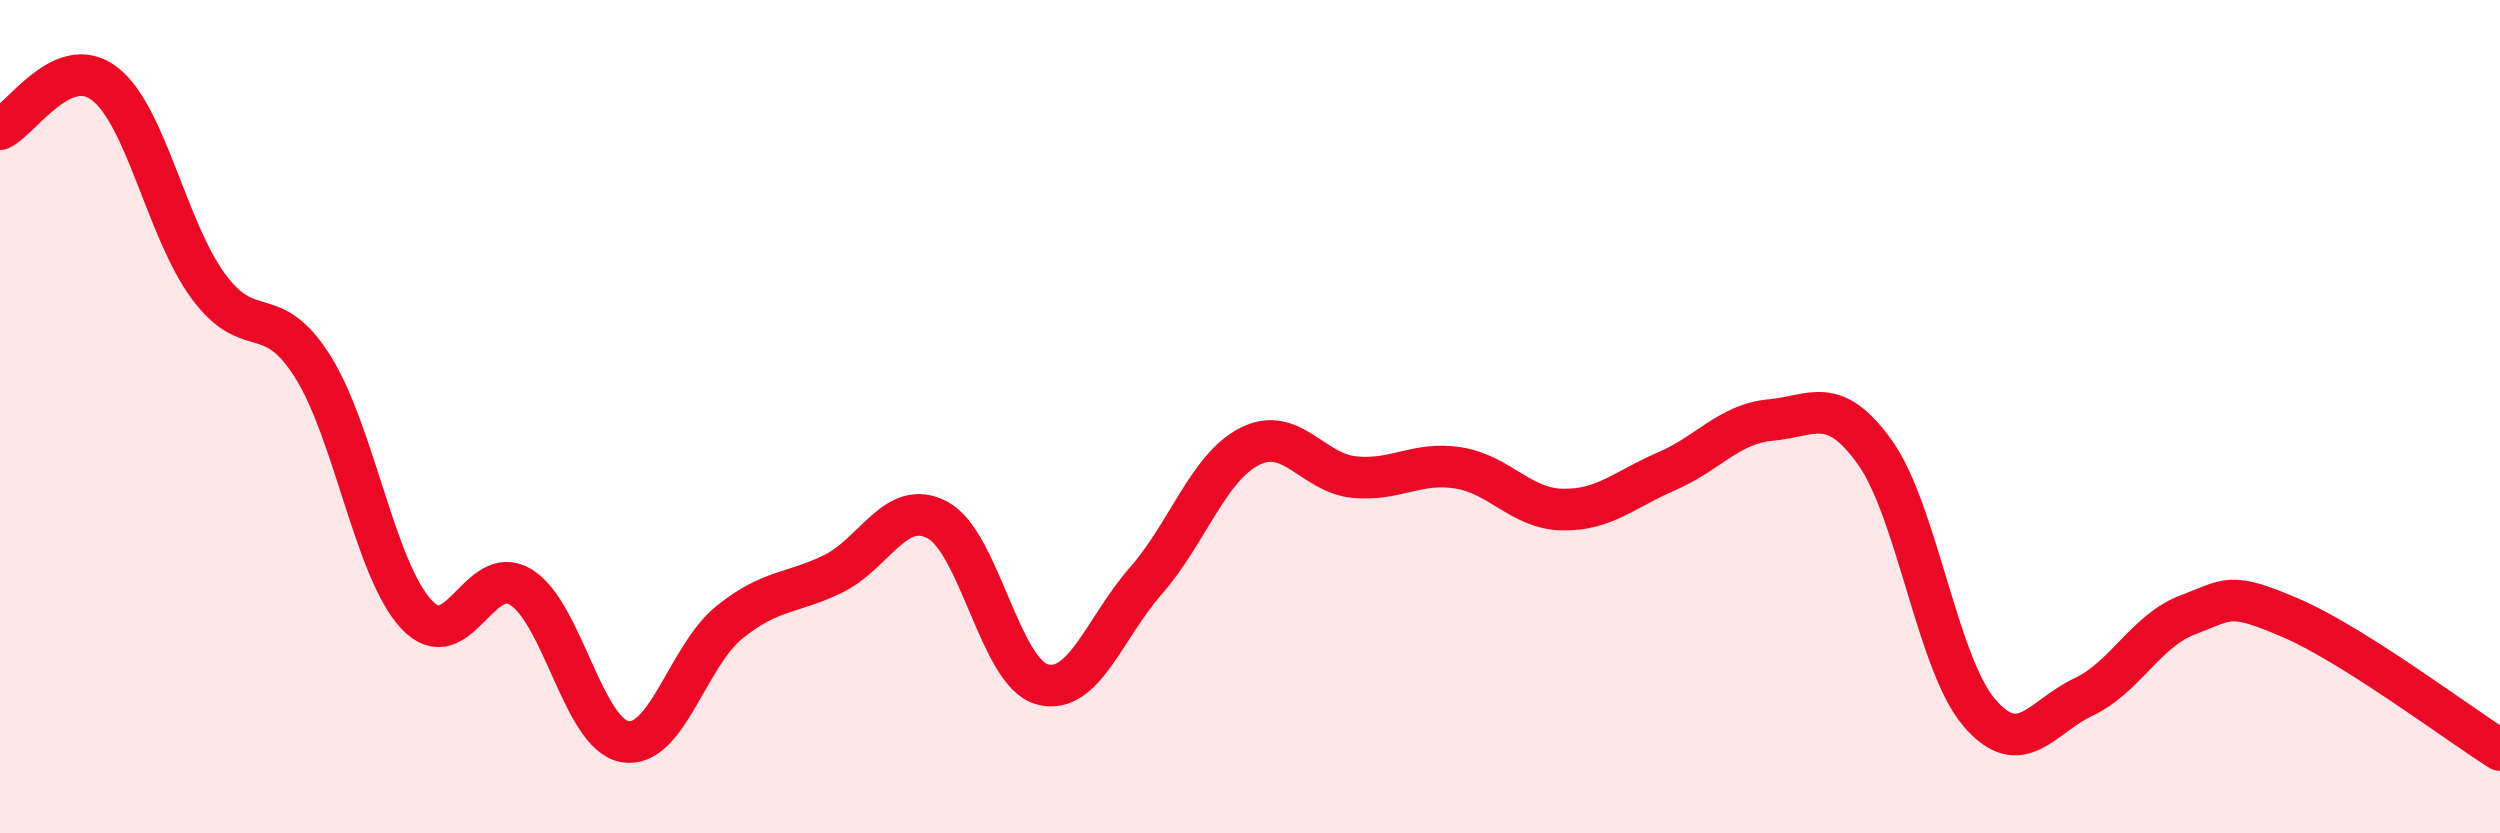
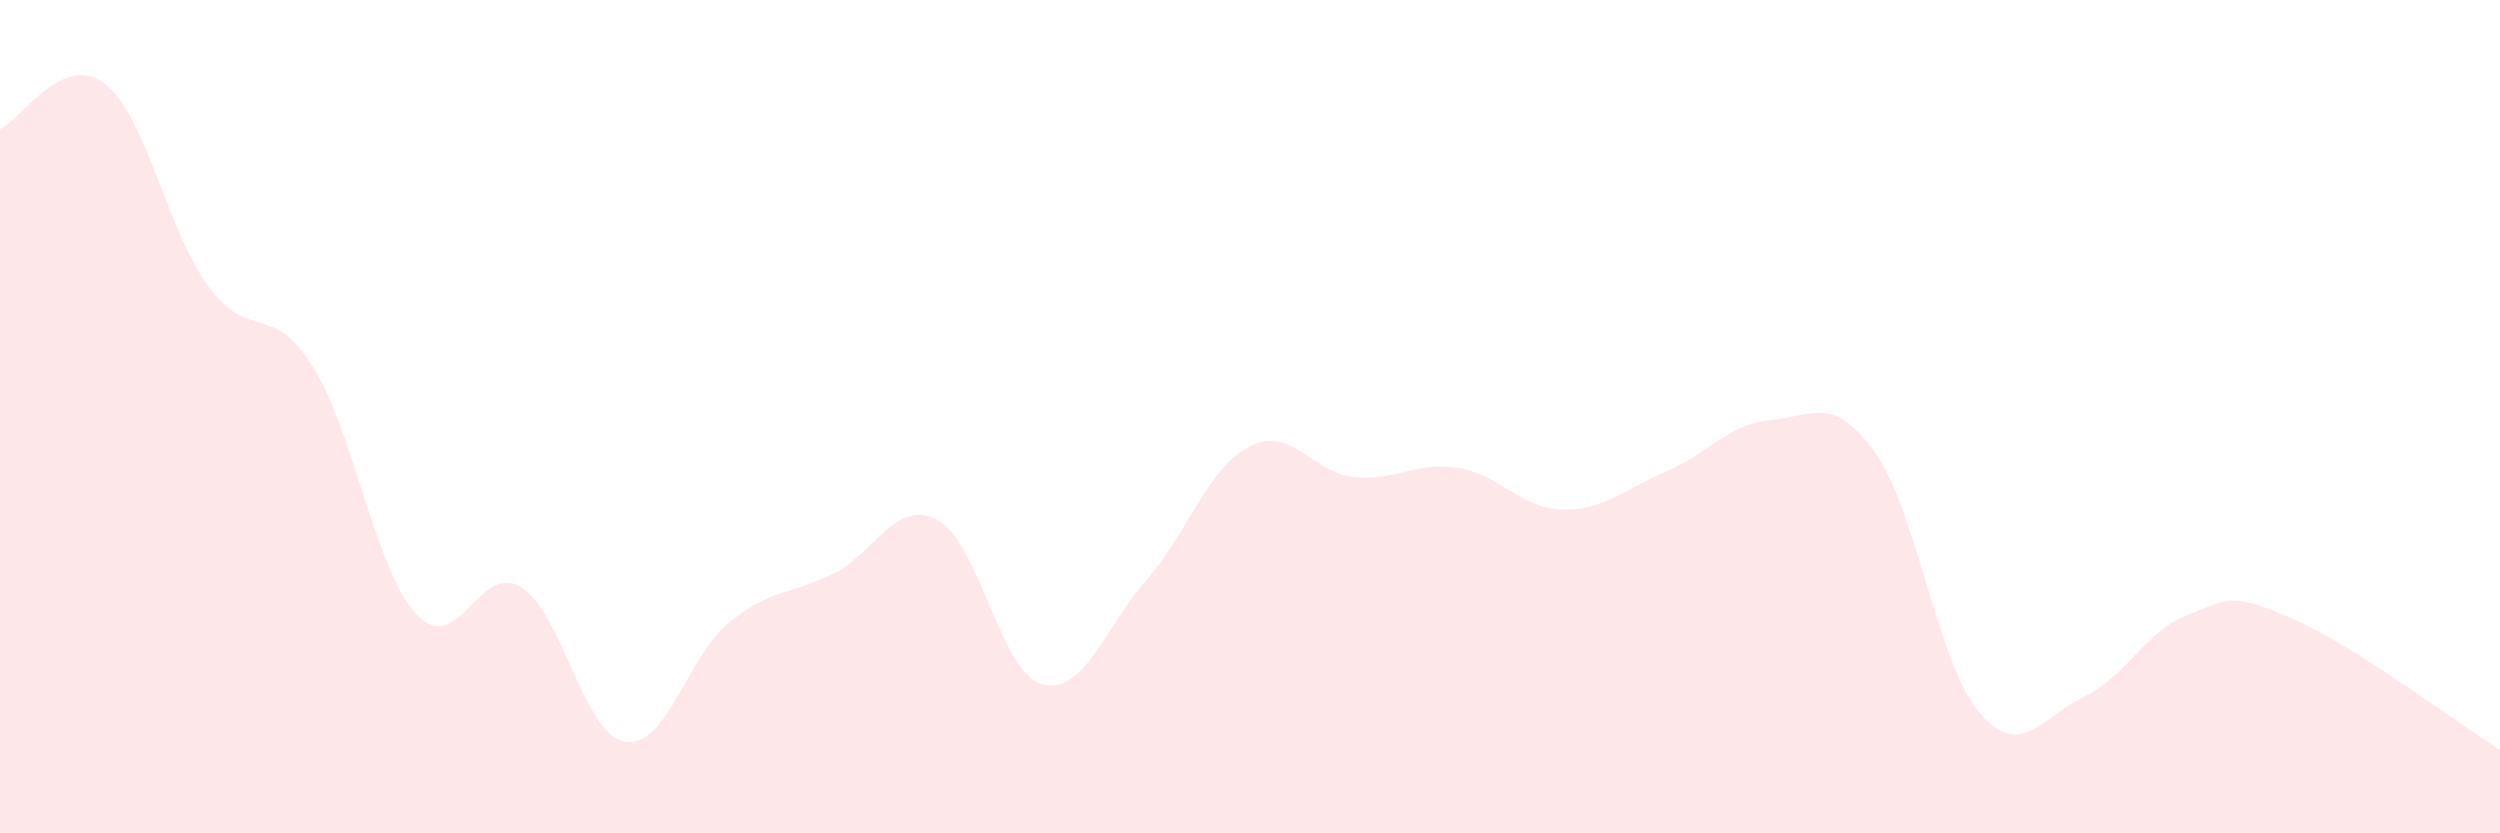
<svg xmlns="http://www.w3.org/2000/svg" width="60" height="20" viewBox="0 0 60 20">
  <path d="M 0,3.1 C 0.5,2.88 1.5,1.25 2.5,2 C 3.5,2.75 4,5.51 5,6.87 C 6,8.23 6.5,7.21 7.5,8.79 C 8.5,10.37 9,13.69 10,14.75 C 11,15.81 11.5,13.48 12.5,14.09 C 13.5,14.7 14,17.63 15,17.8 C 16,17.97 16.5,15.75 17.5,14.94 C 18.5,14.13 19,14.26 20,13.77 C 21,13.28 21.5,11.95 22.5,12.48 C 23.5,13.01 24,16.13 25,16.42 C 26,16.71 26.5,15.08 27.5,13.94 C 28.5,12.8 29,11.21 30,10.71 C 31,10.21 31.5,11.35 32.5,11.45 C 33.5,11.55 34,11.07 35,11.23 C 36,11.39 36.5,12.21 37.5,12.23 C 38.5,12.25 39,11.74 40,11.31 C 41,10.88 41.5,10.17 42.5,10.08 C 43.5,9.99 44,9.46 45,10.86 C 46,12.26 46.5,15.93 47.5,17.1 C 48.5,18.27 49,17.2 50,16.73 C 51,16.26 51.5,15.14 52.5,14.76 C 53.5,14.38 53.5,14.19 55,14.84 C 56.5,15.49 59,17.37 60,18L60 20L0 20Z" fill="#EB0A25" opacity="0.1" stroke-linecap="round" stroke-linejoin="round" />
-   <path d="M 0,3.1 C 0.5,2.88 1.5,1.25 2.5,2 C 3.5,2.75 4,5.51 5,6.87 C 6,8.23 6.5,7.21 7.5,8.79 C 8.5,10.37 9,13.69 10,14.75 C 11,15.81 11.5,13.48 12.5,14.09 C 13.5,14.7 14,17.63 15,17.8 C 16,17.97 16.5,15.75 17.5,14.94 C 18.5,14.13 19,14.26 20,13.77 C 21,13.28 21.5,11.95 22.5,12.48 C 23.5,13.01 24,16.13 25,16.42 C 26,16.71 26.5,15.08 27.5,13.94 C 28.5,12.8 29,11.21 30,10.71 C 31,10.21 31.5,11.35 32.5,11.45 C 33.5,11.55 34,11.07 35,11.23 C 36,11.39 36.5,12.21 37.5,12.23 C 38.5,12.25 39,11.74 40,11.31 C 41,10.88 41.5,10.17 42.5,10.08 C 43.5,9.99 44,9.46 45,10.86 C 46,12.26 46.5,15.93 47.5,17.1 C 48.5,18.27 49,17.2 50,16.73 C 51,16.26 51.5,15.14 52.5,14.76 C 53.5,14.38 53.5,14.19 55,14.84 C 56.5,15.49 59,17.37 60,18" stroke="#EB0A25" stroke-width="1" fill="none" stroke-linecap="round" stroke-linejoin="round" />
</svg>